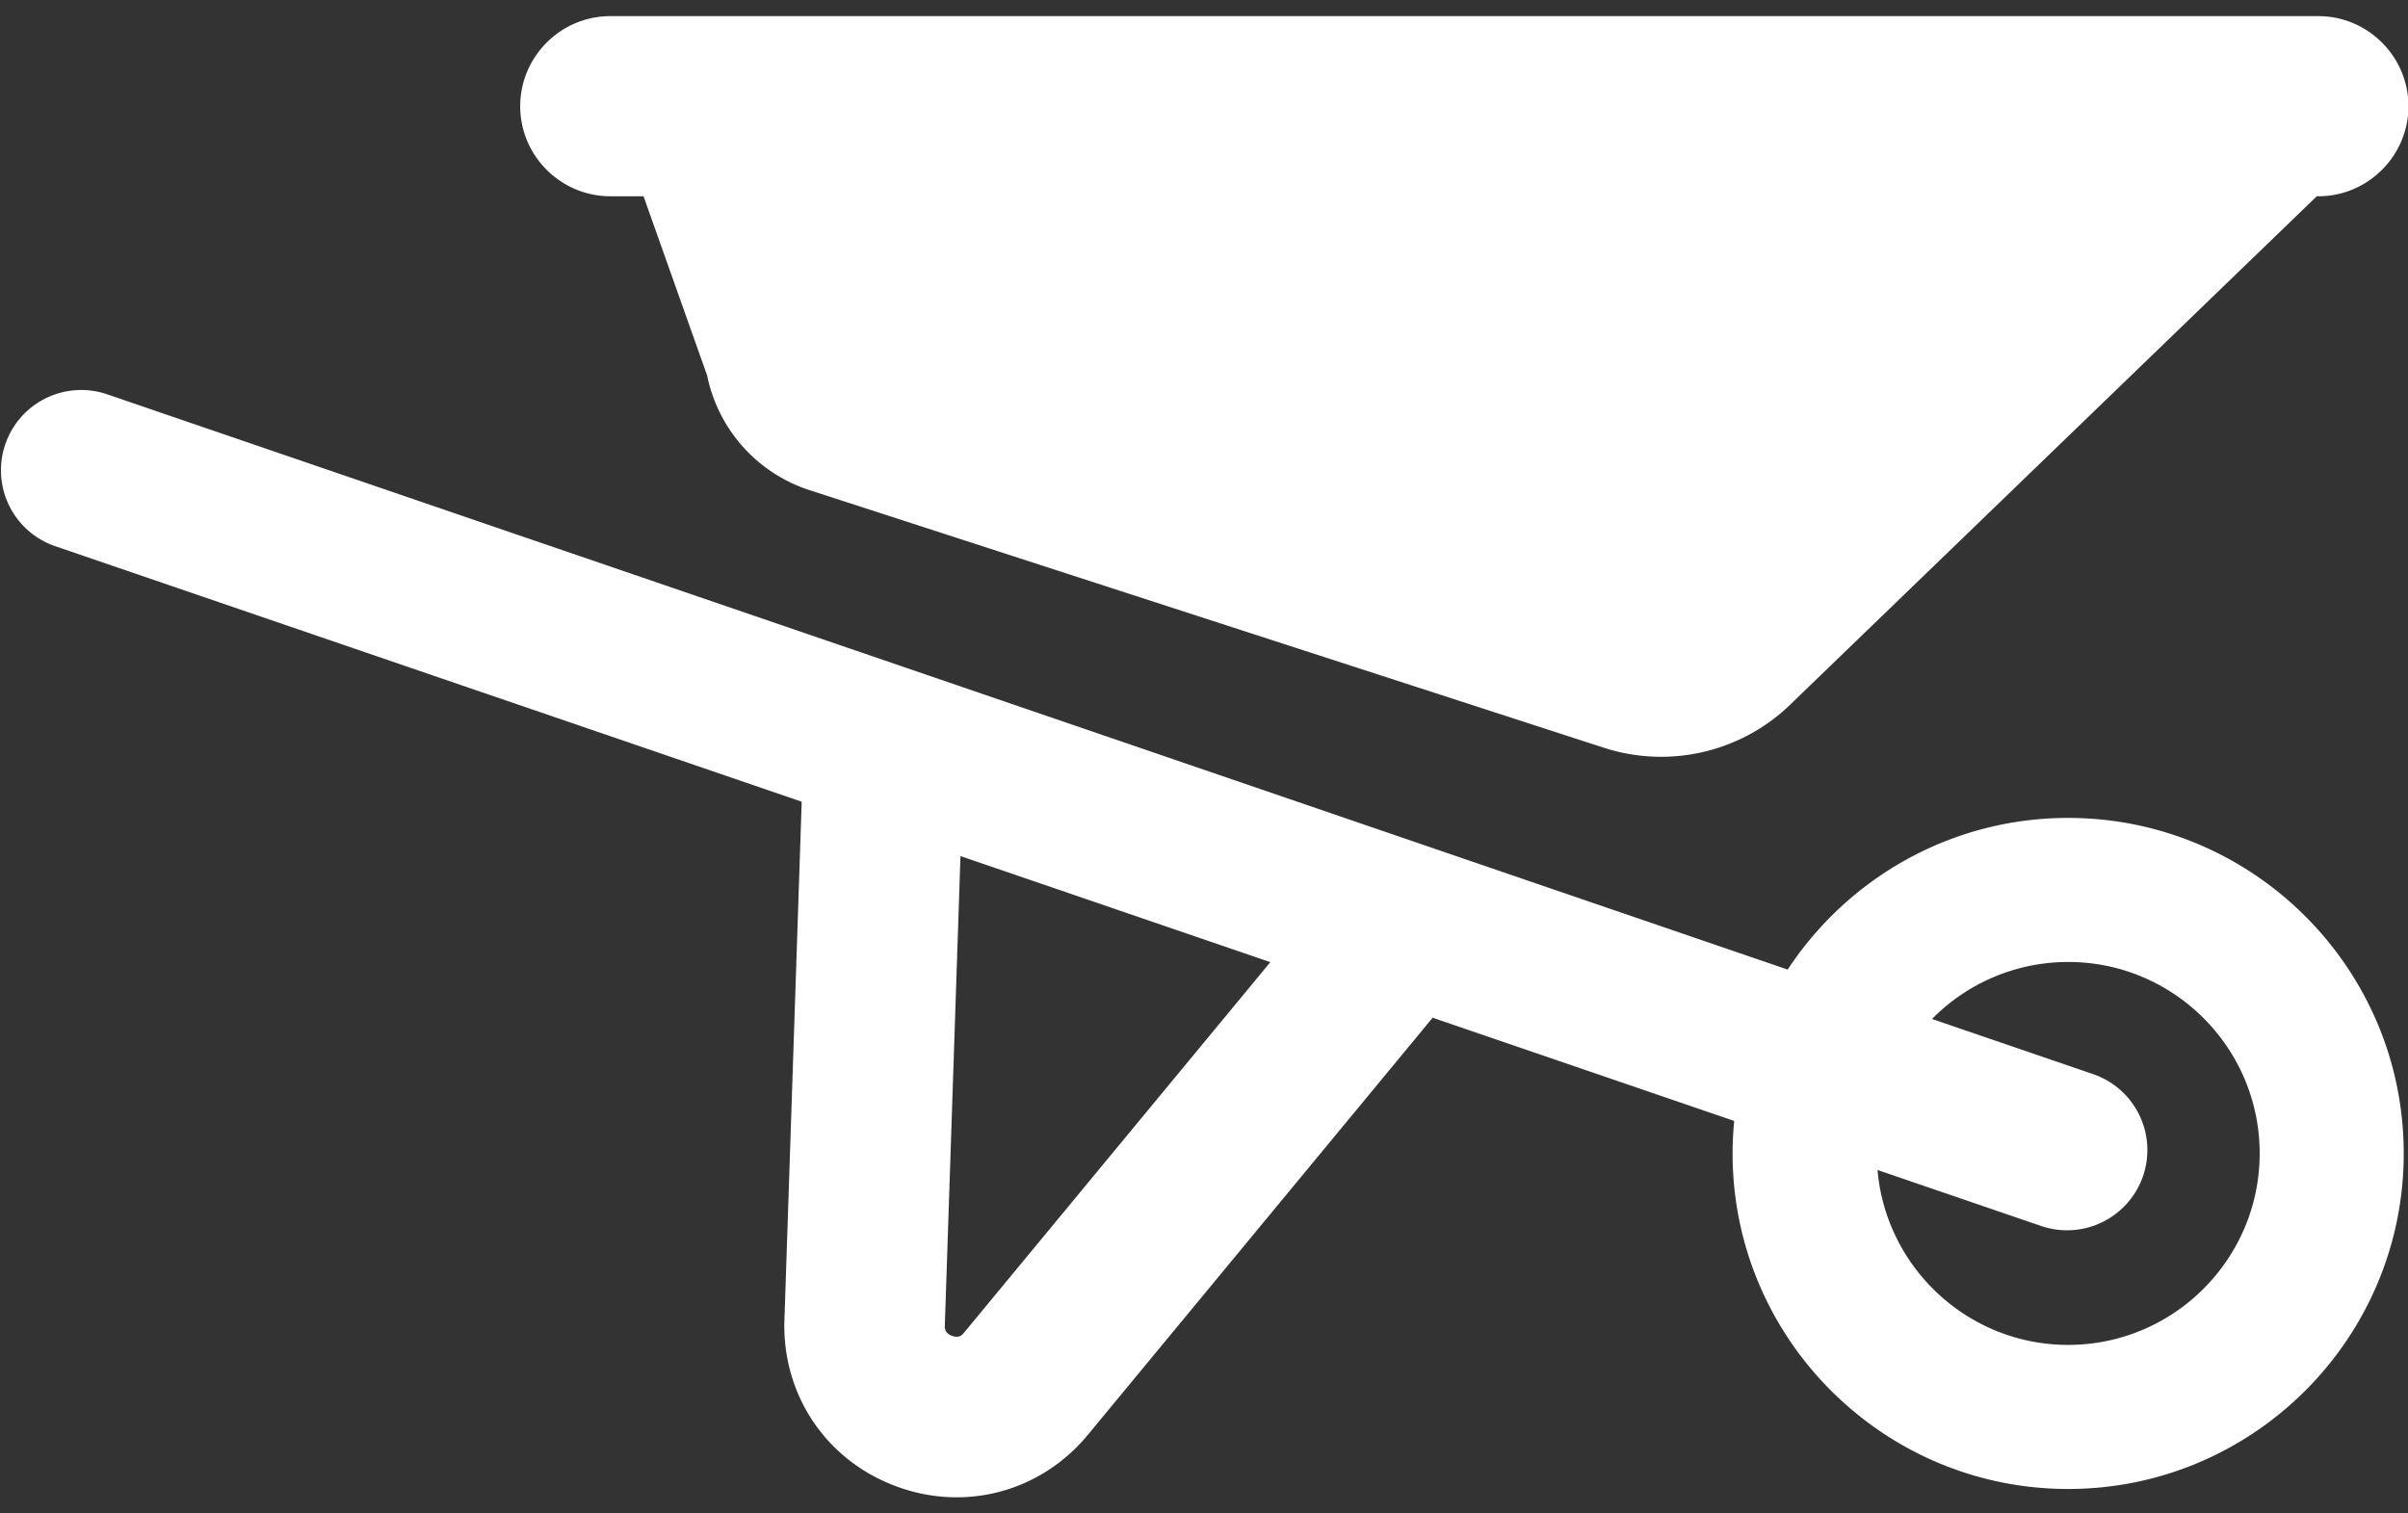
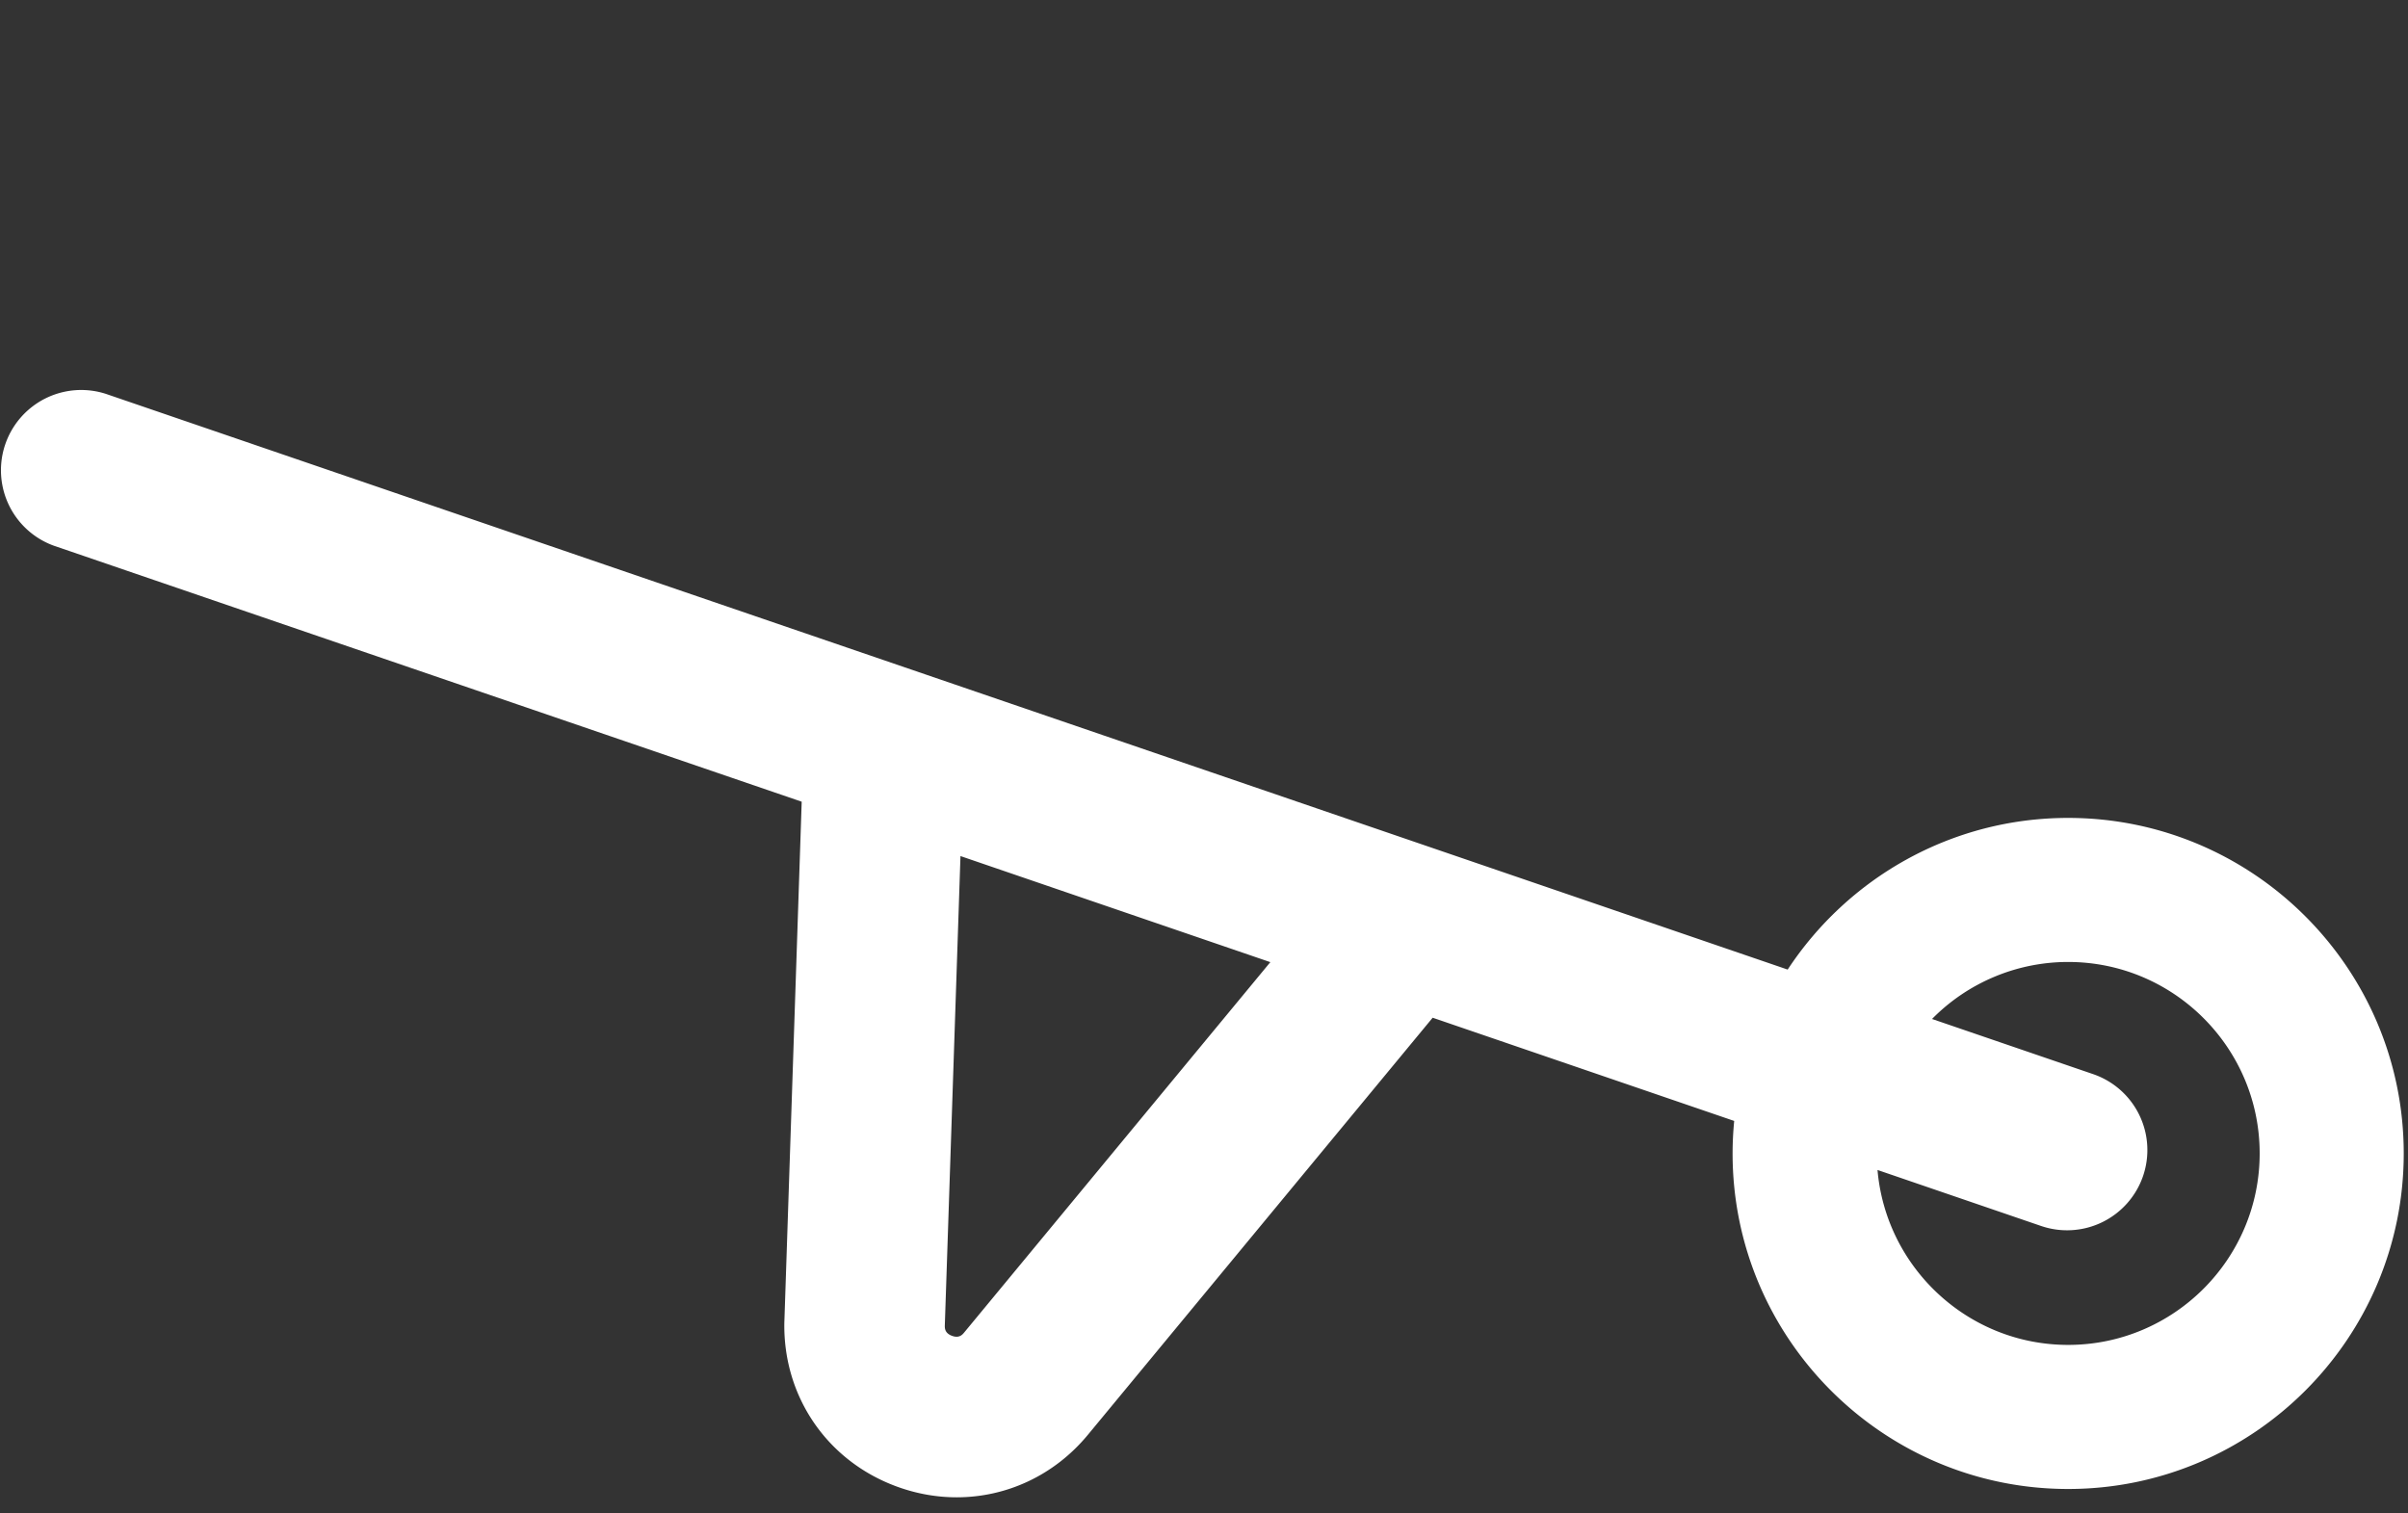
<svg xmlns="http://www.w3.org/2000/svg" viewBox="0 0 175 110" xml:space="preserve">
  <rect x="0" y="0" width="175" height="110" fill="#333333" stroke="none" />
  <g fill="#FFFFFF">
-     <path d="M44.351 14.264h2.417l4.623 13.029a11.088 11.088 0 0 0 7.443 8.333l57.723 18.721a13.506 13.506 0 0 0 13.742-3.322l38.072-36.76h.116c3.601 0 6.546-2.946 6.546-6.546s-2.946-6.546-6.546-6.546H44.351c-3.6 0-6.546 2.946-6.546 6.546s2.946 6.545 6.546 6.545z" />
    <path d="M150.302 59.449c-8.516 0-16.021 4.39-20.384 11.023L7.692 28.627a5.834 5.834 0 0 0-3.779 11.037l54.35 18.607-1.259 37.778c-.002.034-.002.068-.003.103-.084 5.364 3.114 10.03 8.148 11.886 1.444.533 2.924.791 4.381.791 3.619 0 7.095-1.595 9.531-4.543l25.057-30.315 21.914 7.502a24.618 24.618 0 0 0-.117 2.364c0 13.447 10.939 24.387 24.387 24.387s24.388-10.939 24.388-24.387-10.941-24.388-24.388-24.388zM70.069 96.854c-.126.151-.361.433-.885.238-.493-.182-.521-.512-.521-.715l1.139-34.155 22.519 7.71-22.252 26.922zm80.233.898c-7.267 0-13.242-5.603-13.855-12.714l11.889 4.07a5.837 5.837 0 0 0 7.409-3.629 5.834 5.834 0 0 0-3.629-7.408l-11.706-4.008a13.87 13.87 0 0 1 9.893-4.144c7.674 0 13.917 6.243 13.917 13.916s-6.244 13.917-13.918 13.917z" />
  </g>
</svg>